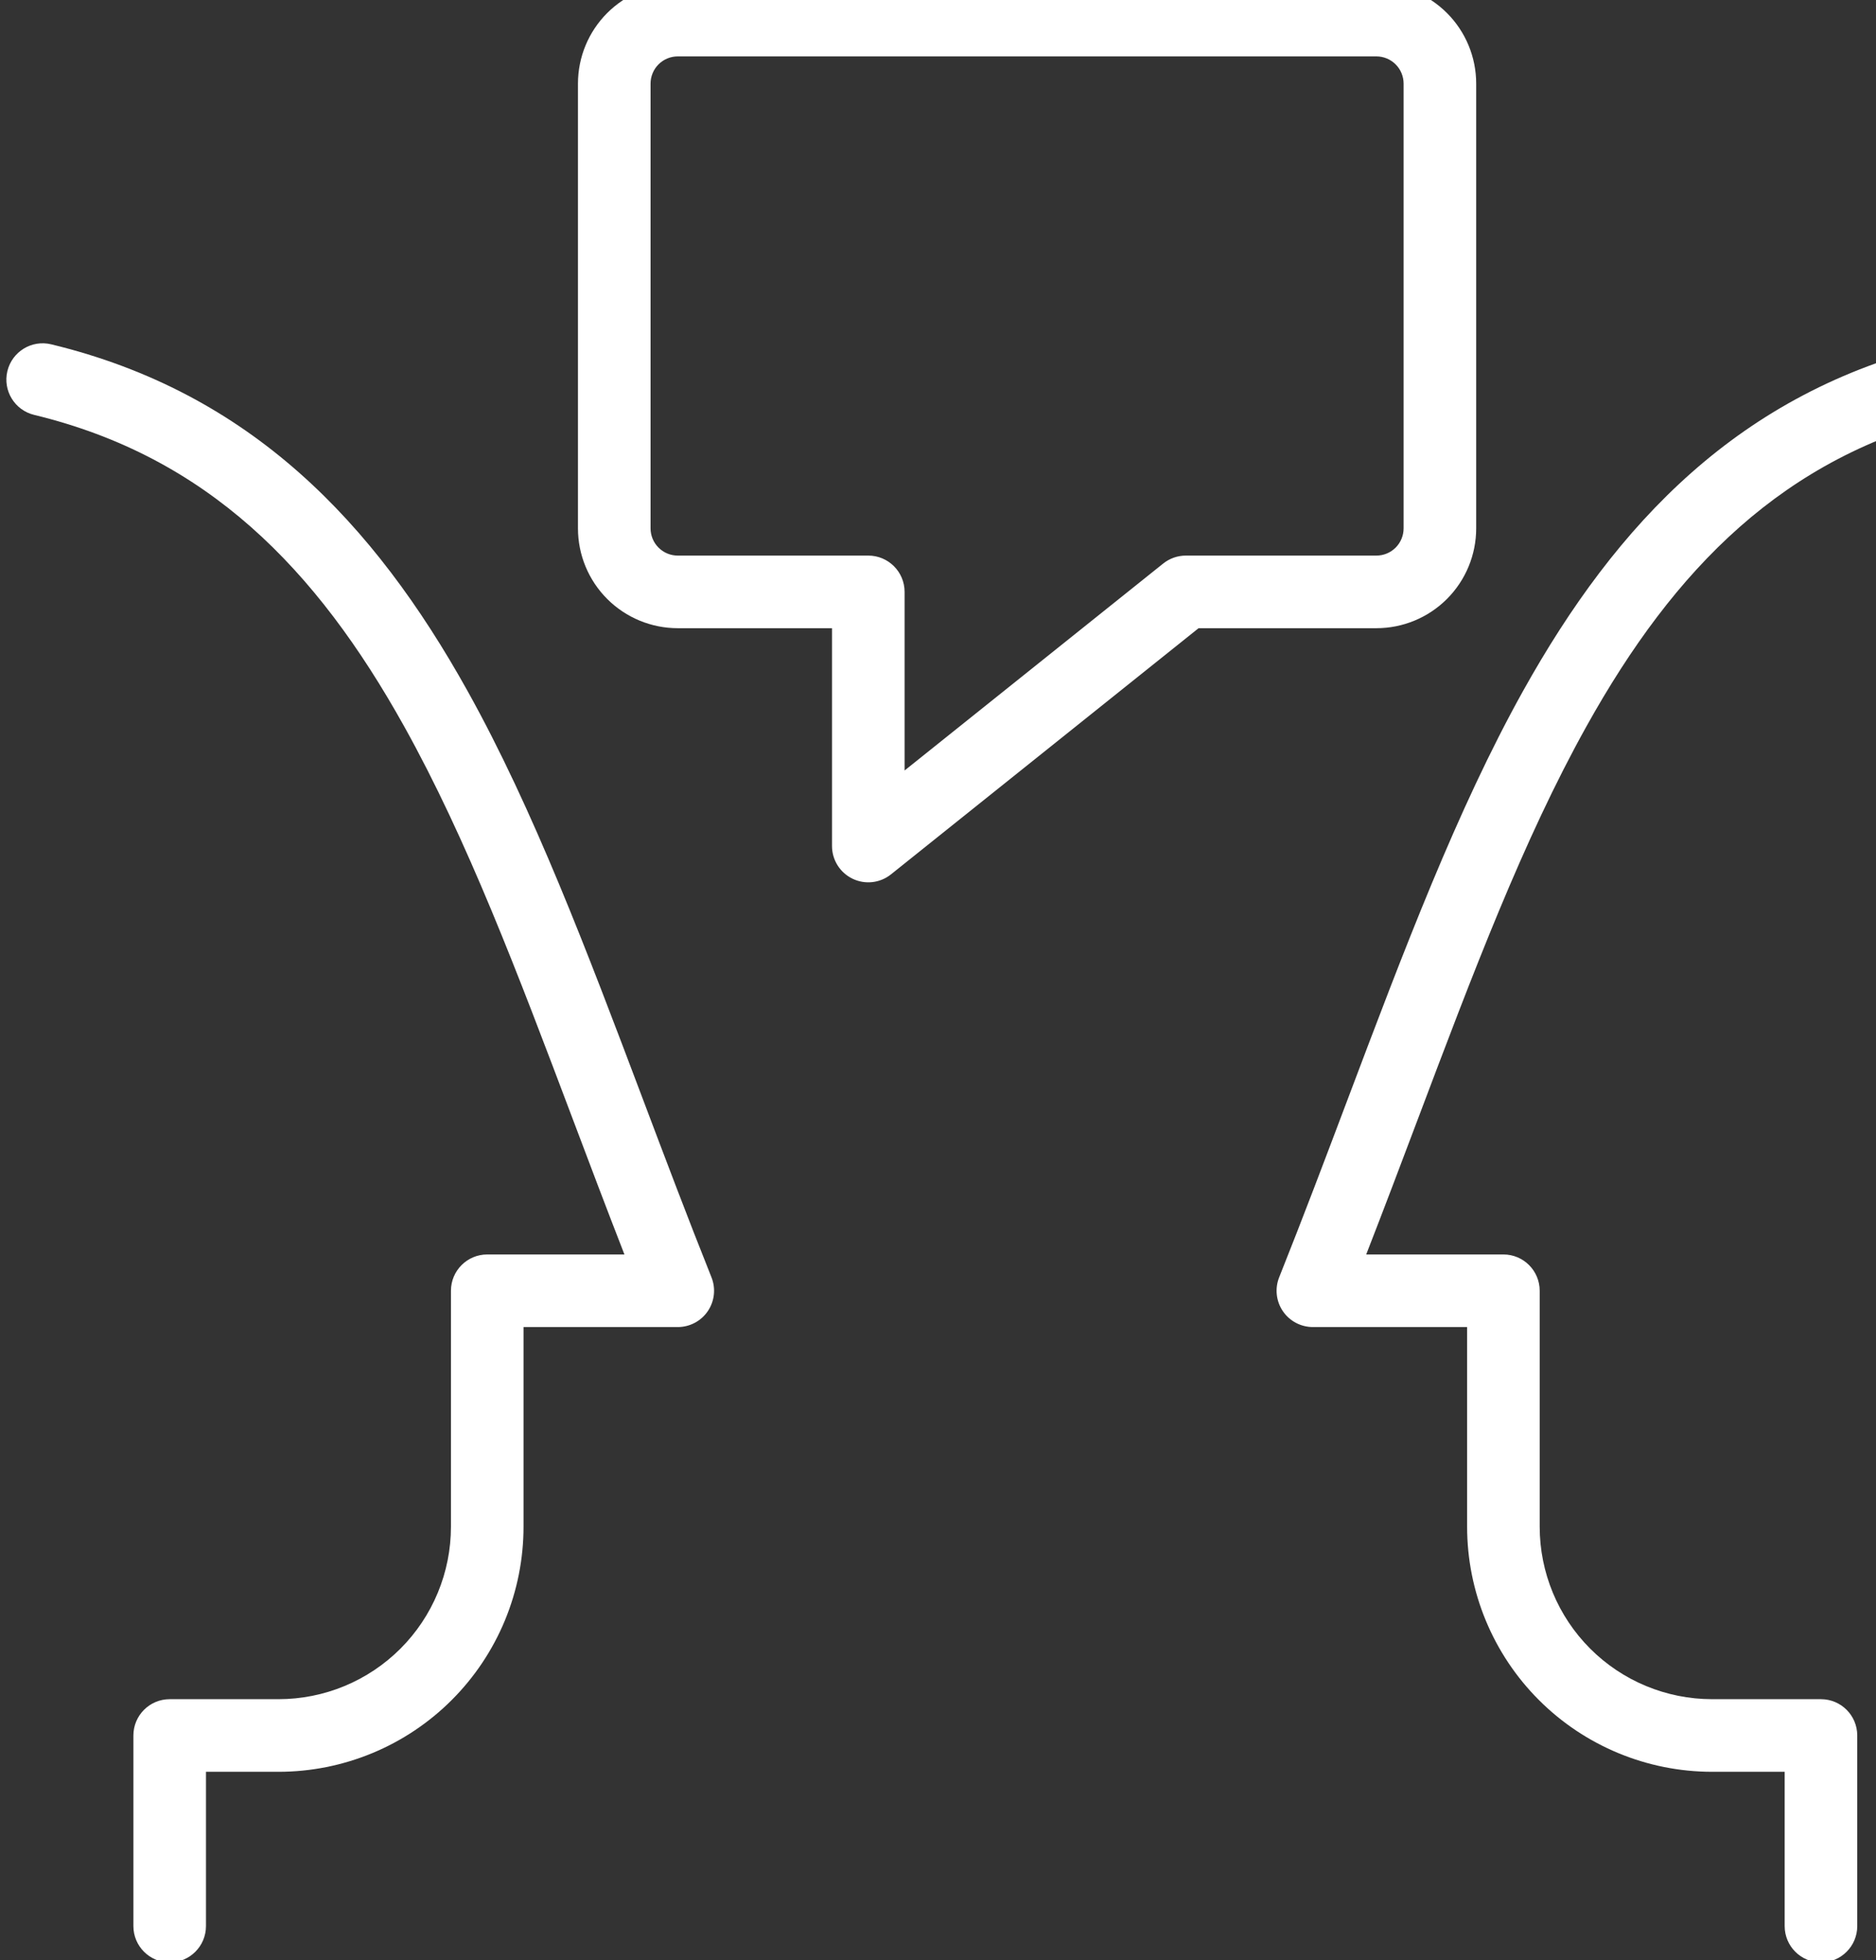
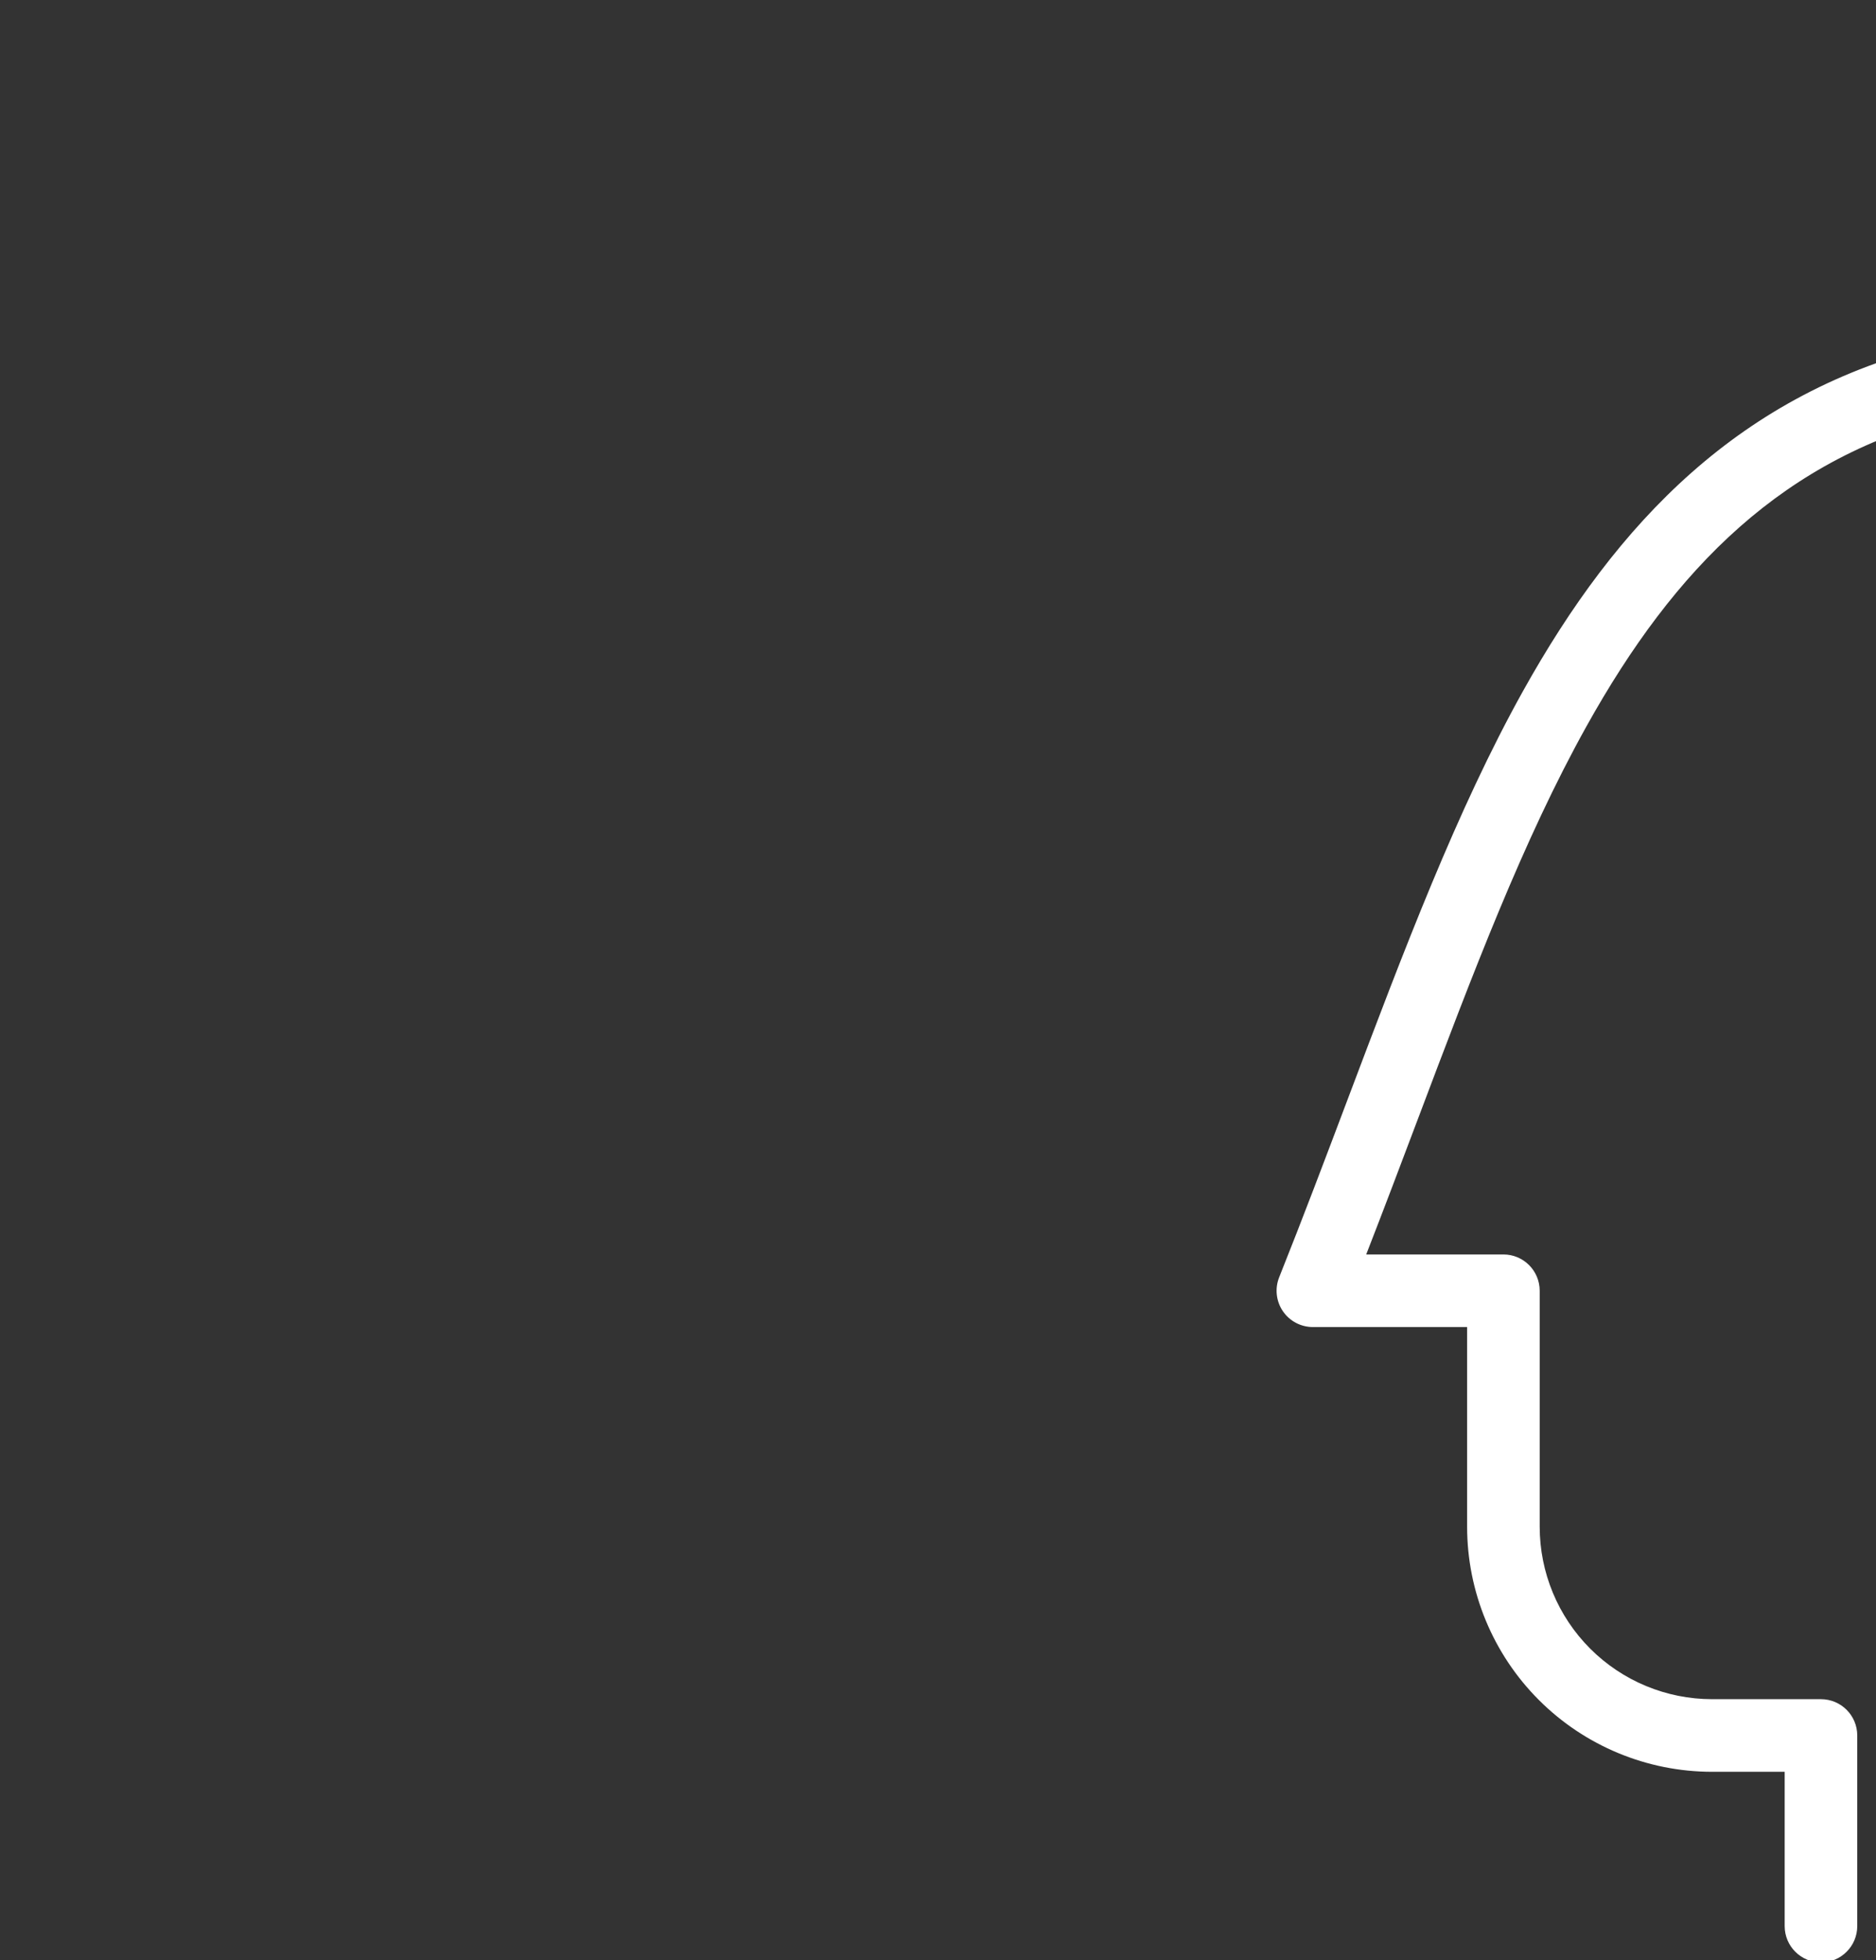
<svg xmlns="http://www.w3.org/2000/svg" width="180" height="188" viewBox="0 0 180 188" fill="none">
  <rect x="0" y="0" width="180" height="188" fill="#333333" stroke="none" />
-   <path fill-rule="evenodd" clip-rule="evenodd" d="M65.031 -1.555C62.492 -1.555 60.056 -0.546 58.26 1.25C56.464 3.045 55.455 5.481 55.455 8.021V50.677C55.455 53.217 56.464 55.652 58.26 57.448C60.056 59.244 62.492 60.253 65.031 60.253H79.83V81.146C79.83 82.484 80.598 83.704 81.804 84.284C83.01 84.864 84.442 84.701 85.488 83.865L115.003 60.253H132.062C134.602 60.253 137.038 59.244 138.834 57.448C140.63 55.652 141.638 53.217 141.638 50.677V8.021C141.638 5.481 140.63 3.045 138.834 1.25C137.038 -0.546 134.602 -1.555 132.062 -1.555H65.031ZM63.185 6.174C63.674 5.684 64.339 5.409 65.031 5.409H132.062C132.755 5.409 133.419 5.684 133.909 6.174C134.399 6.664 134.674 7.328 134.674 8.021V50.677C134.674 51.37 134.399 52.034 133.909 52.524C133.419 53.014 132.755 53.289 132.062 53.289H113.781C112.991 53.289 112.223 53.558 111.606 54.052L86.795 73.901V56.771C86.795 54.848 85.236 53.289 83.312 53.289H65.031C64.339 53.289 63.674 53.014 63.185 52.524C62.695 52.034 62.42 51.37 62.42 50.677V8.021C62.42 7.328 62.695 6.664 63.185 6.174Z" fill="white" />
-   <path d="M0.709 35.592C1.161 33.722 3.042 32.573 4.912 33.025C24.063 37.652 35.866 50.13 44.856 66.266C51.19 77.635 56.31 91.195 61.664 105.372C63.797 111.019 65.966 116.765 68.264 122.509C68.694 123.581 68.563 124.797 67.915 125.754C67.267 126.711 66.187 127.284 65.031 127.284H50.232V146.43C50.232 149.518 49.624 152.575 48.443 155.427C47.261 158.28 45.529 160.871 43.346 163.055C41.163 165.238 38.571 166.969 35.719 168.151C32.867 169.332 29.809 169.941 26.722 169.941H19.763V184.74C19.763 186.663 18.204 188.222 16.281 188.222C14.358 188.222 12.799 186.663 12.799 184.74V166.458C12.799 164.535 14.358 162.976 16.281 162.976H26.722C28.895 162.976 31.046 162.548 33.054 161.717C35.061 160.885 36.885 159.666 38.422 158.13C39.958 156.594 41.177 154.77 42.008 152.762C42.84 150.755 43.268 148.603 43.268 146.43V123.802C43.268 121.879 44.827 120.32 46.75 120.32H59.913C58.186 115.892 56.546 111.548 54.946 107.309C49.677 93.355 44.841 80.549 38.772 69.656C30.334 54.511 19.874 43.804 3.276 39.794C1.407 39.343 0.257 37.461 0.709 35.592Z" fill="white" />
  <path d="M190.291 35.592C190.743 37.461 189.593 39.343 187.724 39.794C171.126 43.804 160.664 54.511 152.225 69.656C146.15 80.558 141.312 93.375 136.04 107.342C134.444 111.57 132.808 115.903 131.086 120.32H144.25C146.173 120.32 147.732 121.879 147.732 123.802V146.43C147.732 150.817 149.474 155.025 152.576 158.128C155.677 161.23 159.883 162.974 164.27 162.976H174.719C176.642 162.976 178.201 164.535 178.201 166.458V184.74C178.201 186.663 176.642 188.222 174.719 188.222C172.796 188.222 171.237 186.663 171.237 184.74V169.941H164.27C158.036 169.938 152.057 167.46 147.65 163.051C143.244 158.642 140.768 152.664 140.768 146.43V127.284H125.969C124.813 127.284 123.733 126.711 123.085 125.754C122.438 124.798 122.307 123.582 122.736 122.509C125.028 116.777 127.192 111.044 129.319 105.409L129.321 105.404C134.678 91.216 139.801 77.644 146.141 66.266C155.132 50.13 166.937 37.652 186.089 33.025C187.958 32.573 189.839 33.722 190.291 35.592Z" fill="white" />
</svg>